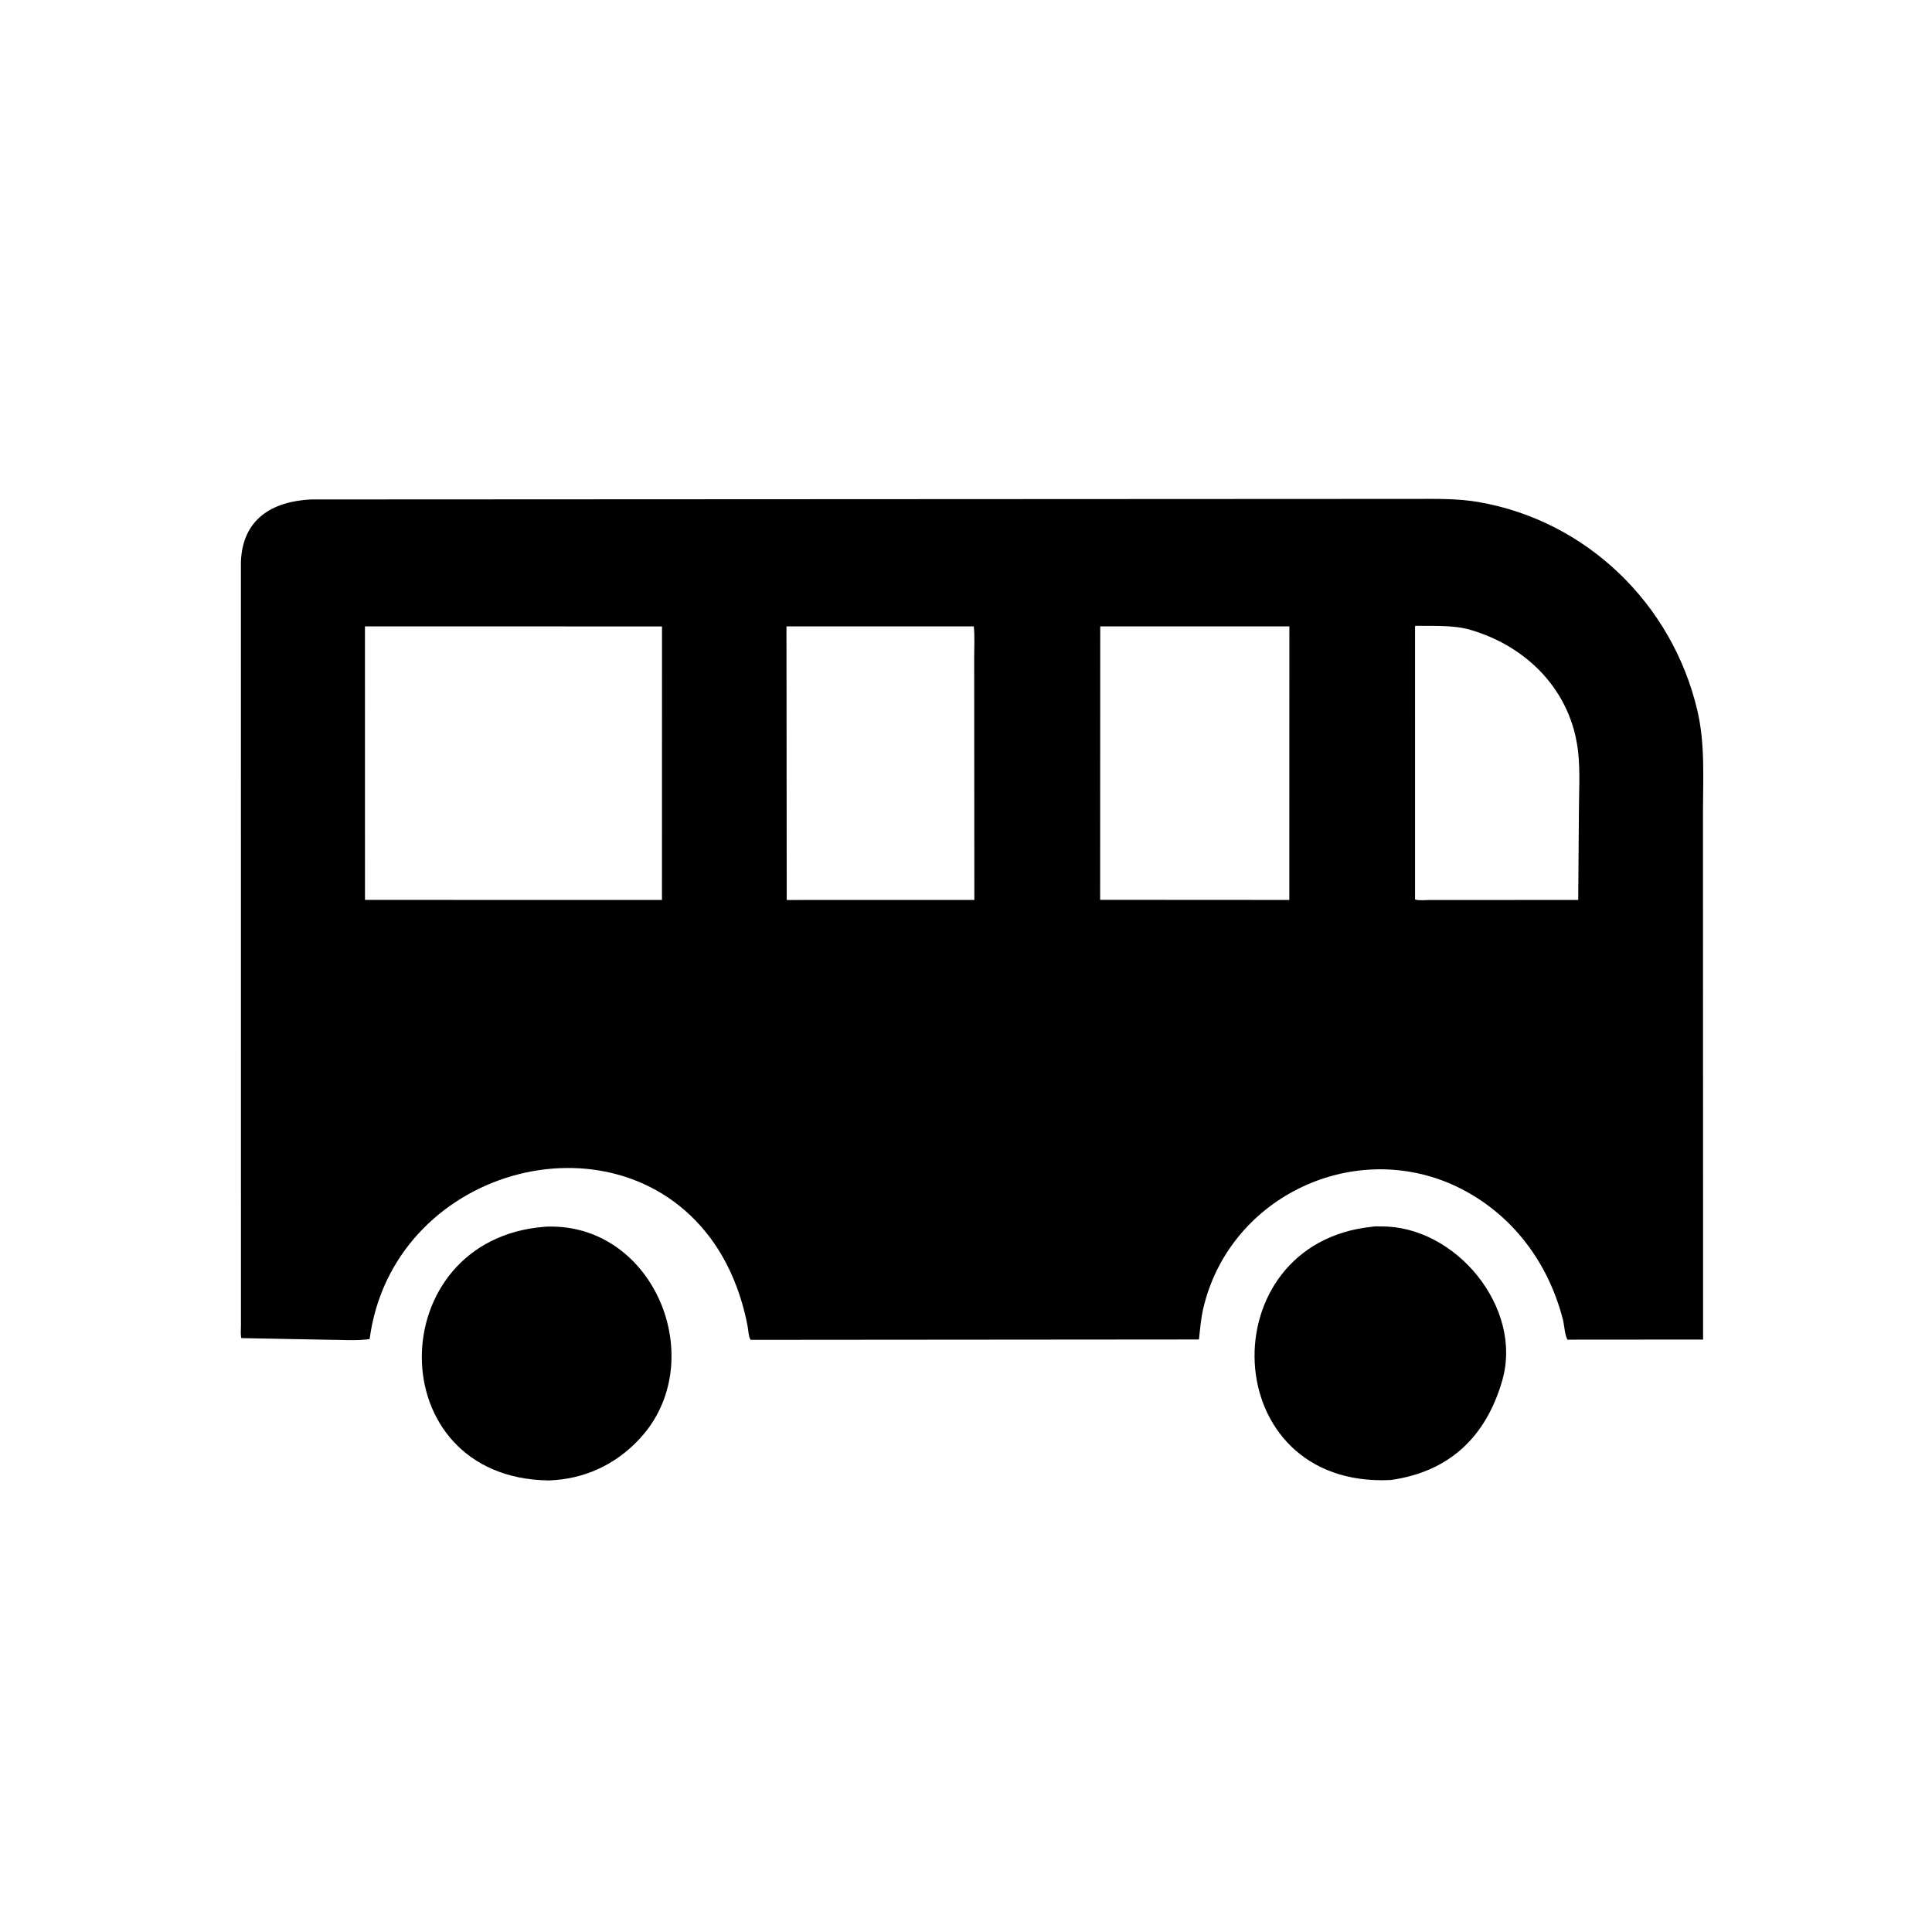
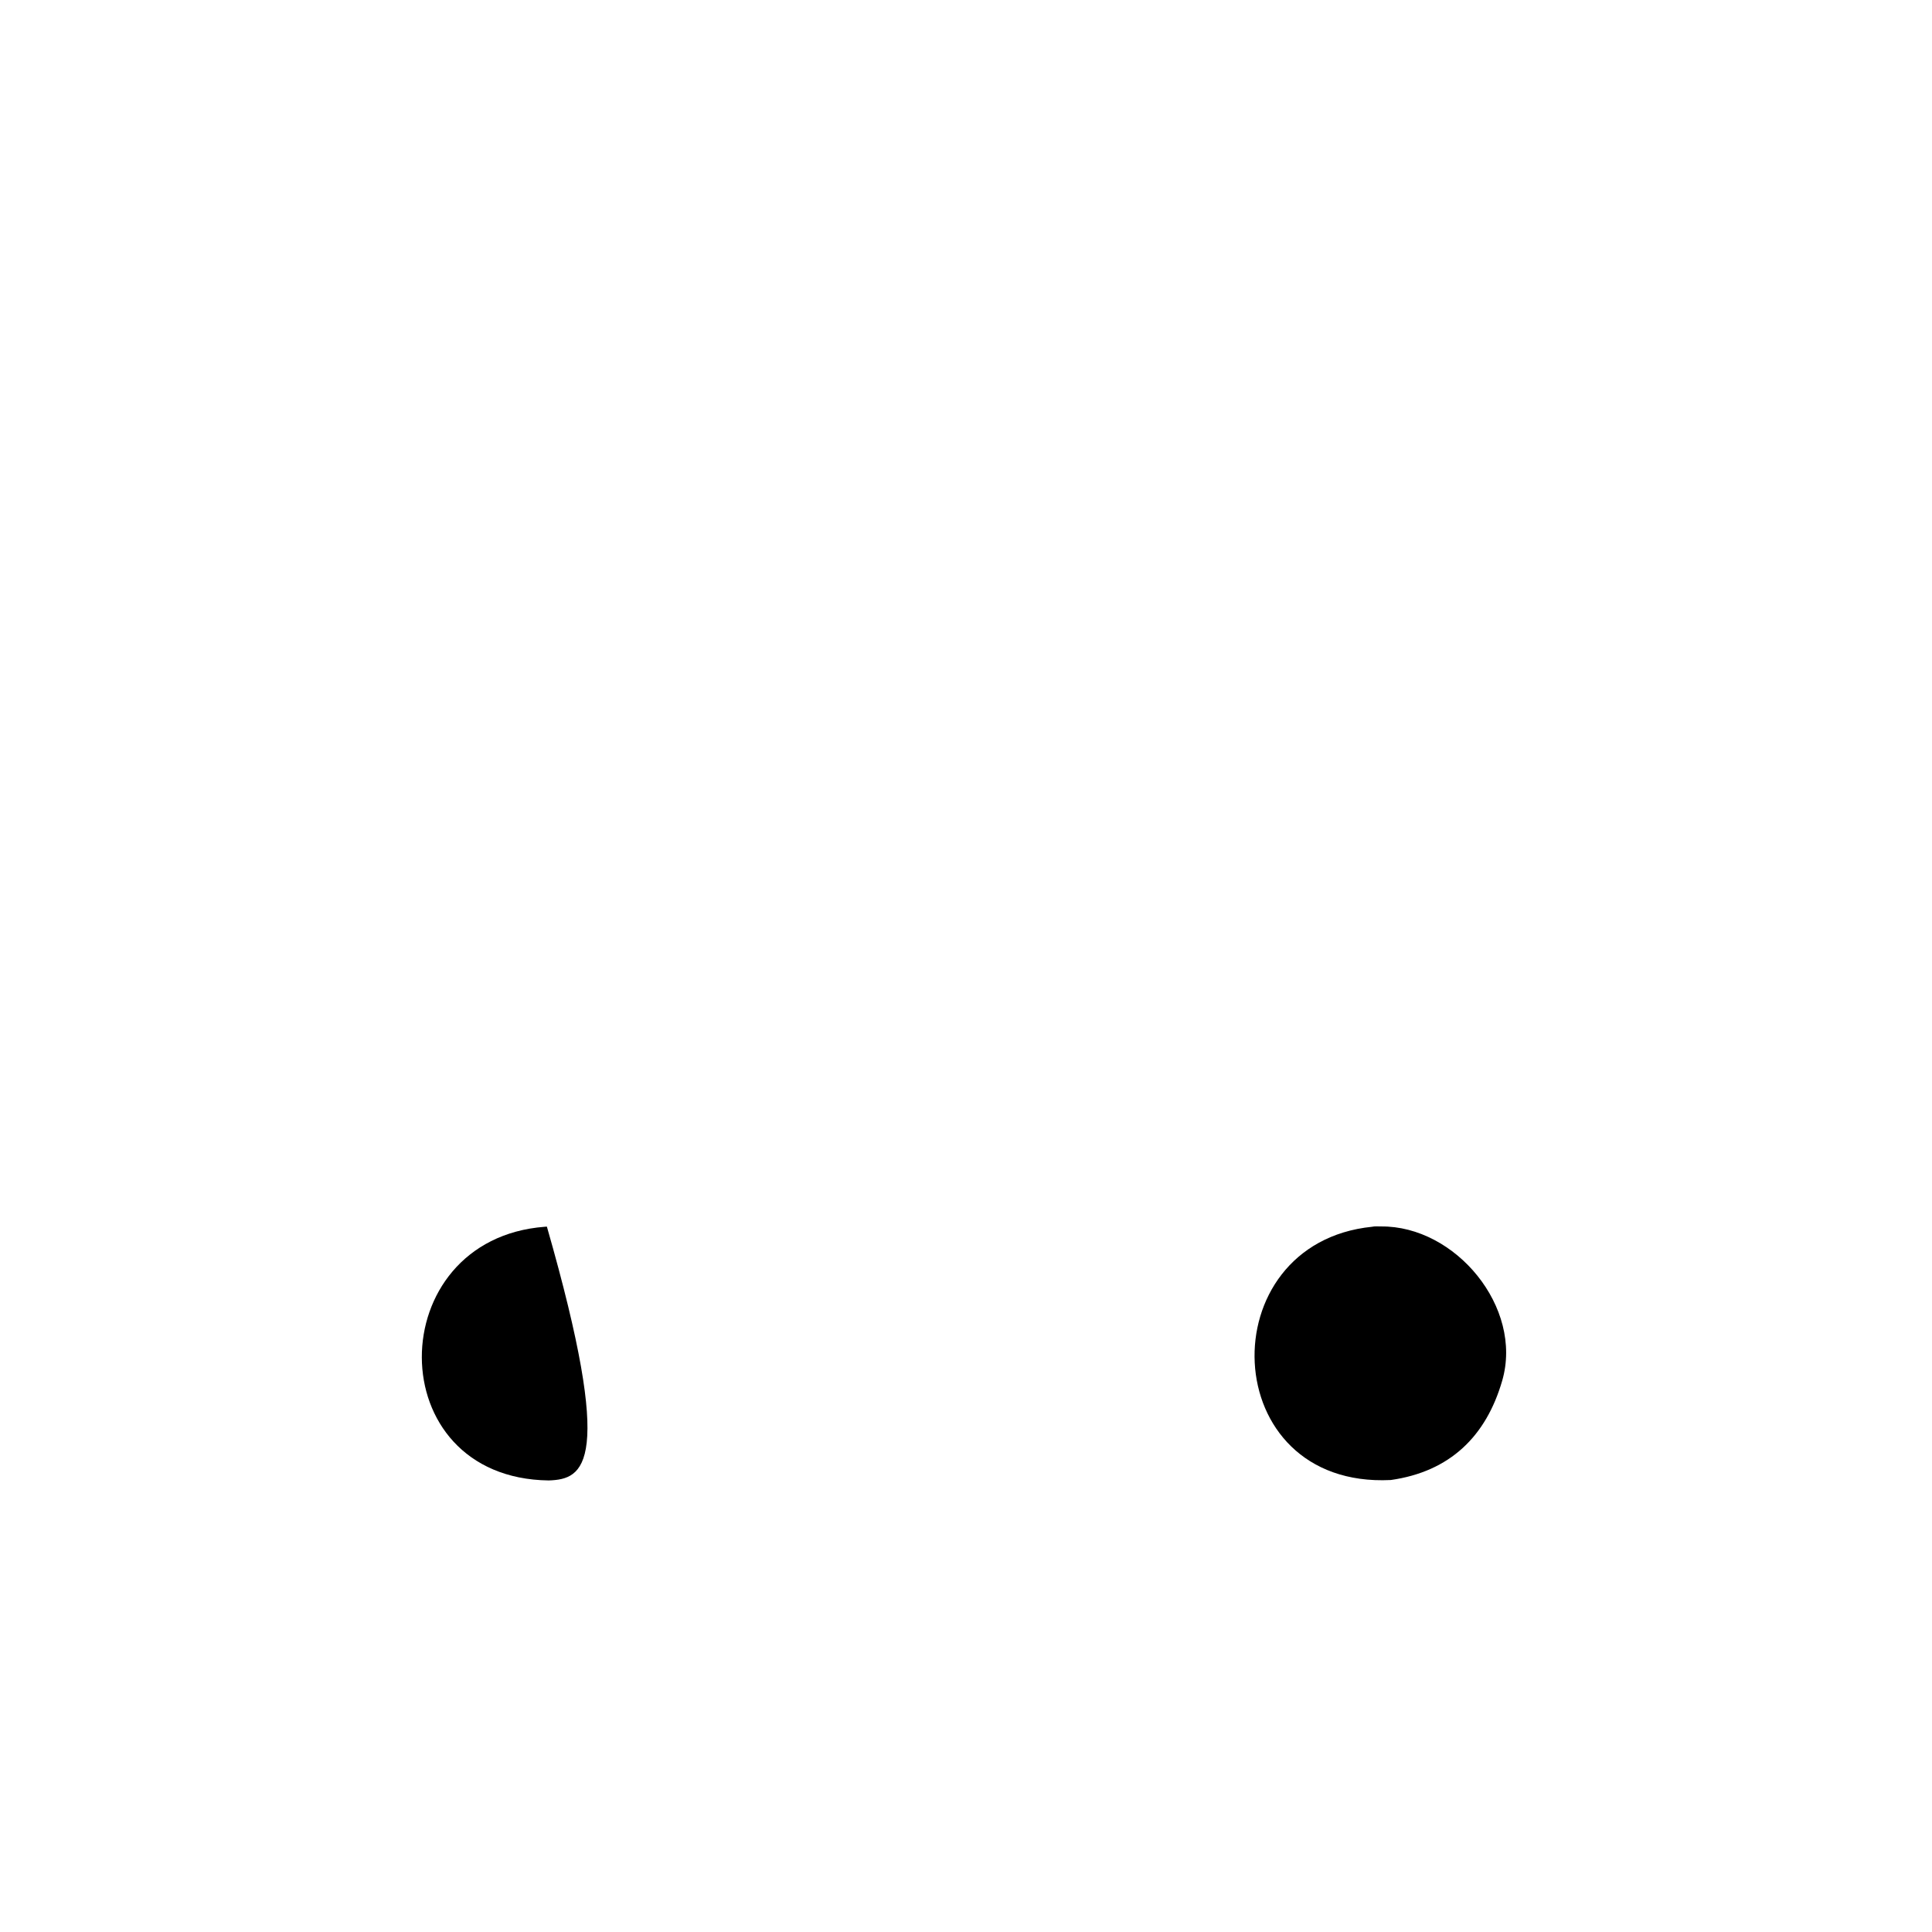
<svg xmlns="http://www.w3.org/2000/svg" version="1.1" style="display: block;" viewBox="0 0 2048 2048" width="640" height="640">
-   <path transform="translate(0,0)" fill="rgb(0,0,0)" d="M 1537.93 1254.99 C 1429.62 1208.29 1302.08 1271.55 1275.4 1387.5 C 1272.94 1398.2 1272.16 1409.02 1270.92 1419.9 L 795.743 1420.29 C 793.489 1417.28 793.309 1410.33 792.597 1406.47 C 786.41 1372.92 773.249 1339.3 752.747 1311.95 C 649.758 1174.56 415.643 1239.45 391.819 1419.51 C 377.321 1421.55 360.629 1420.15 345.891 1420.15 L 255.841 1418.45 C 254.822 1414.82 255.453 1408.83 255.41 1404.89 L 255.365 595.928 C 256.889 549.823 288.975 531.508 329.578 529.432 L 1501.17 528.863 C 1523.42 528.82 1545.63 528.415 1567.64 532.245 C 1681.95 552.138 1772.6 640.133 1799.19 752.804 C 1807.6 788.403 1805.24 824.828 1805.22 861.161 L 1805.34 1419.98 L 1661.57 1420.09 C 1658.58 1414.71 1658.34 1405.04 1656.74 1398.77 C 1640.39 1334.98 1598.99 1281.81 1537.93 1254.99 z M 1500.01 663.984 L 1500.02 953.467 C 1504.18 954.835 1509.87 954.061 1514.33 954.057 L 1672.98 953.981 L 1673.69 862.683 C 1673.68 841.266 1675.22 818.35 1672.89 797.125 C 1665.79 732.591 1619.11 685.227 1558.54 667.621 C 1540.36 662.338 1519.34 663.729 1500.57 663.387 L 1500.01 663.984 z M 386.865 663.984 L 386.904 953.95 L 701.713 953.981 L 701.751 664.033 L 386.865 663.984 z M 833.692 663.984 L 833.961 954.017 L 1032.85 953.981 L 1032.67 696.9 C 1032.65 686.069 1033.37 674.748 1032.28 664.008 L 833.692 663.984 z M 1166.29 663.984 L 1166.19 953.861 L 1366.73 953.981 L 1366.79 664.016 L 1166.29 663.984 z" />
-   <path transform="translate(0,0)" fill="rgb(0,0,0)" d="M 581.723 1569.33 C 401.776 1567.06 404.242 1313.61 577.5 1300.43 L 579.715 1300.26 C 694.776 1296.68 753.518 1444.16 677.943 1525.28 C 652.205 1552.9 619.191 1568.04 581.723 1569.33 z" />
+   <path transform="translate(0,0)" fill="rgb(0,0,0)" d="M 581.723 1569.33 C 401.776 1567.06 404.242 1313.61 577.5 1300.43 L 579.715 1300.26 C 652.205 1552.9 619.191 1568.04 581.723 1569.33 z" />
  <path transform="translate(0,0)" fill="rgb(0,0,0)" d="M 1474.25 1568.88 C 1289.07 1578 1281.52 1317.95 1454.53 1300.41 C 1457.18 1299.74 1461.15 1300.12 1463.92 1300.09 C 1542.71 1299.28 1614.89 1385.78 1592.41 1463.54 C 1575.34 1522.58 1536.95 1560.01 1474.25 1568.88 z" />
</svg>